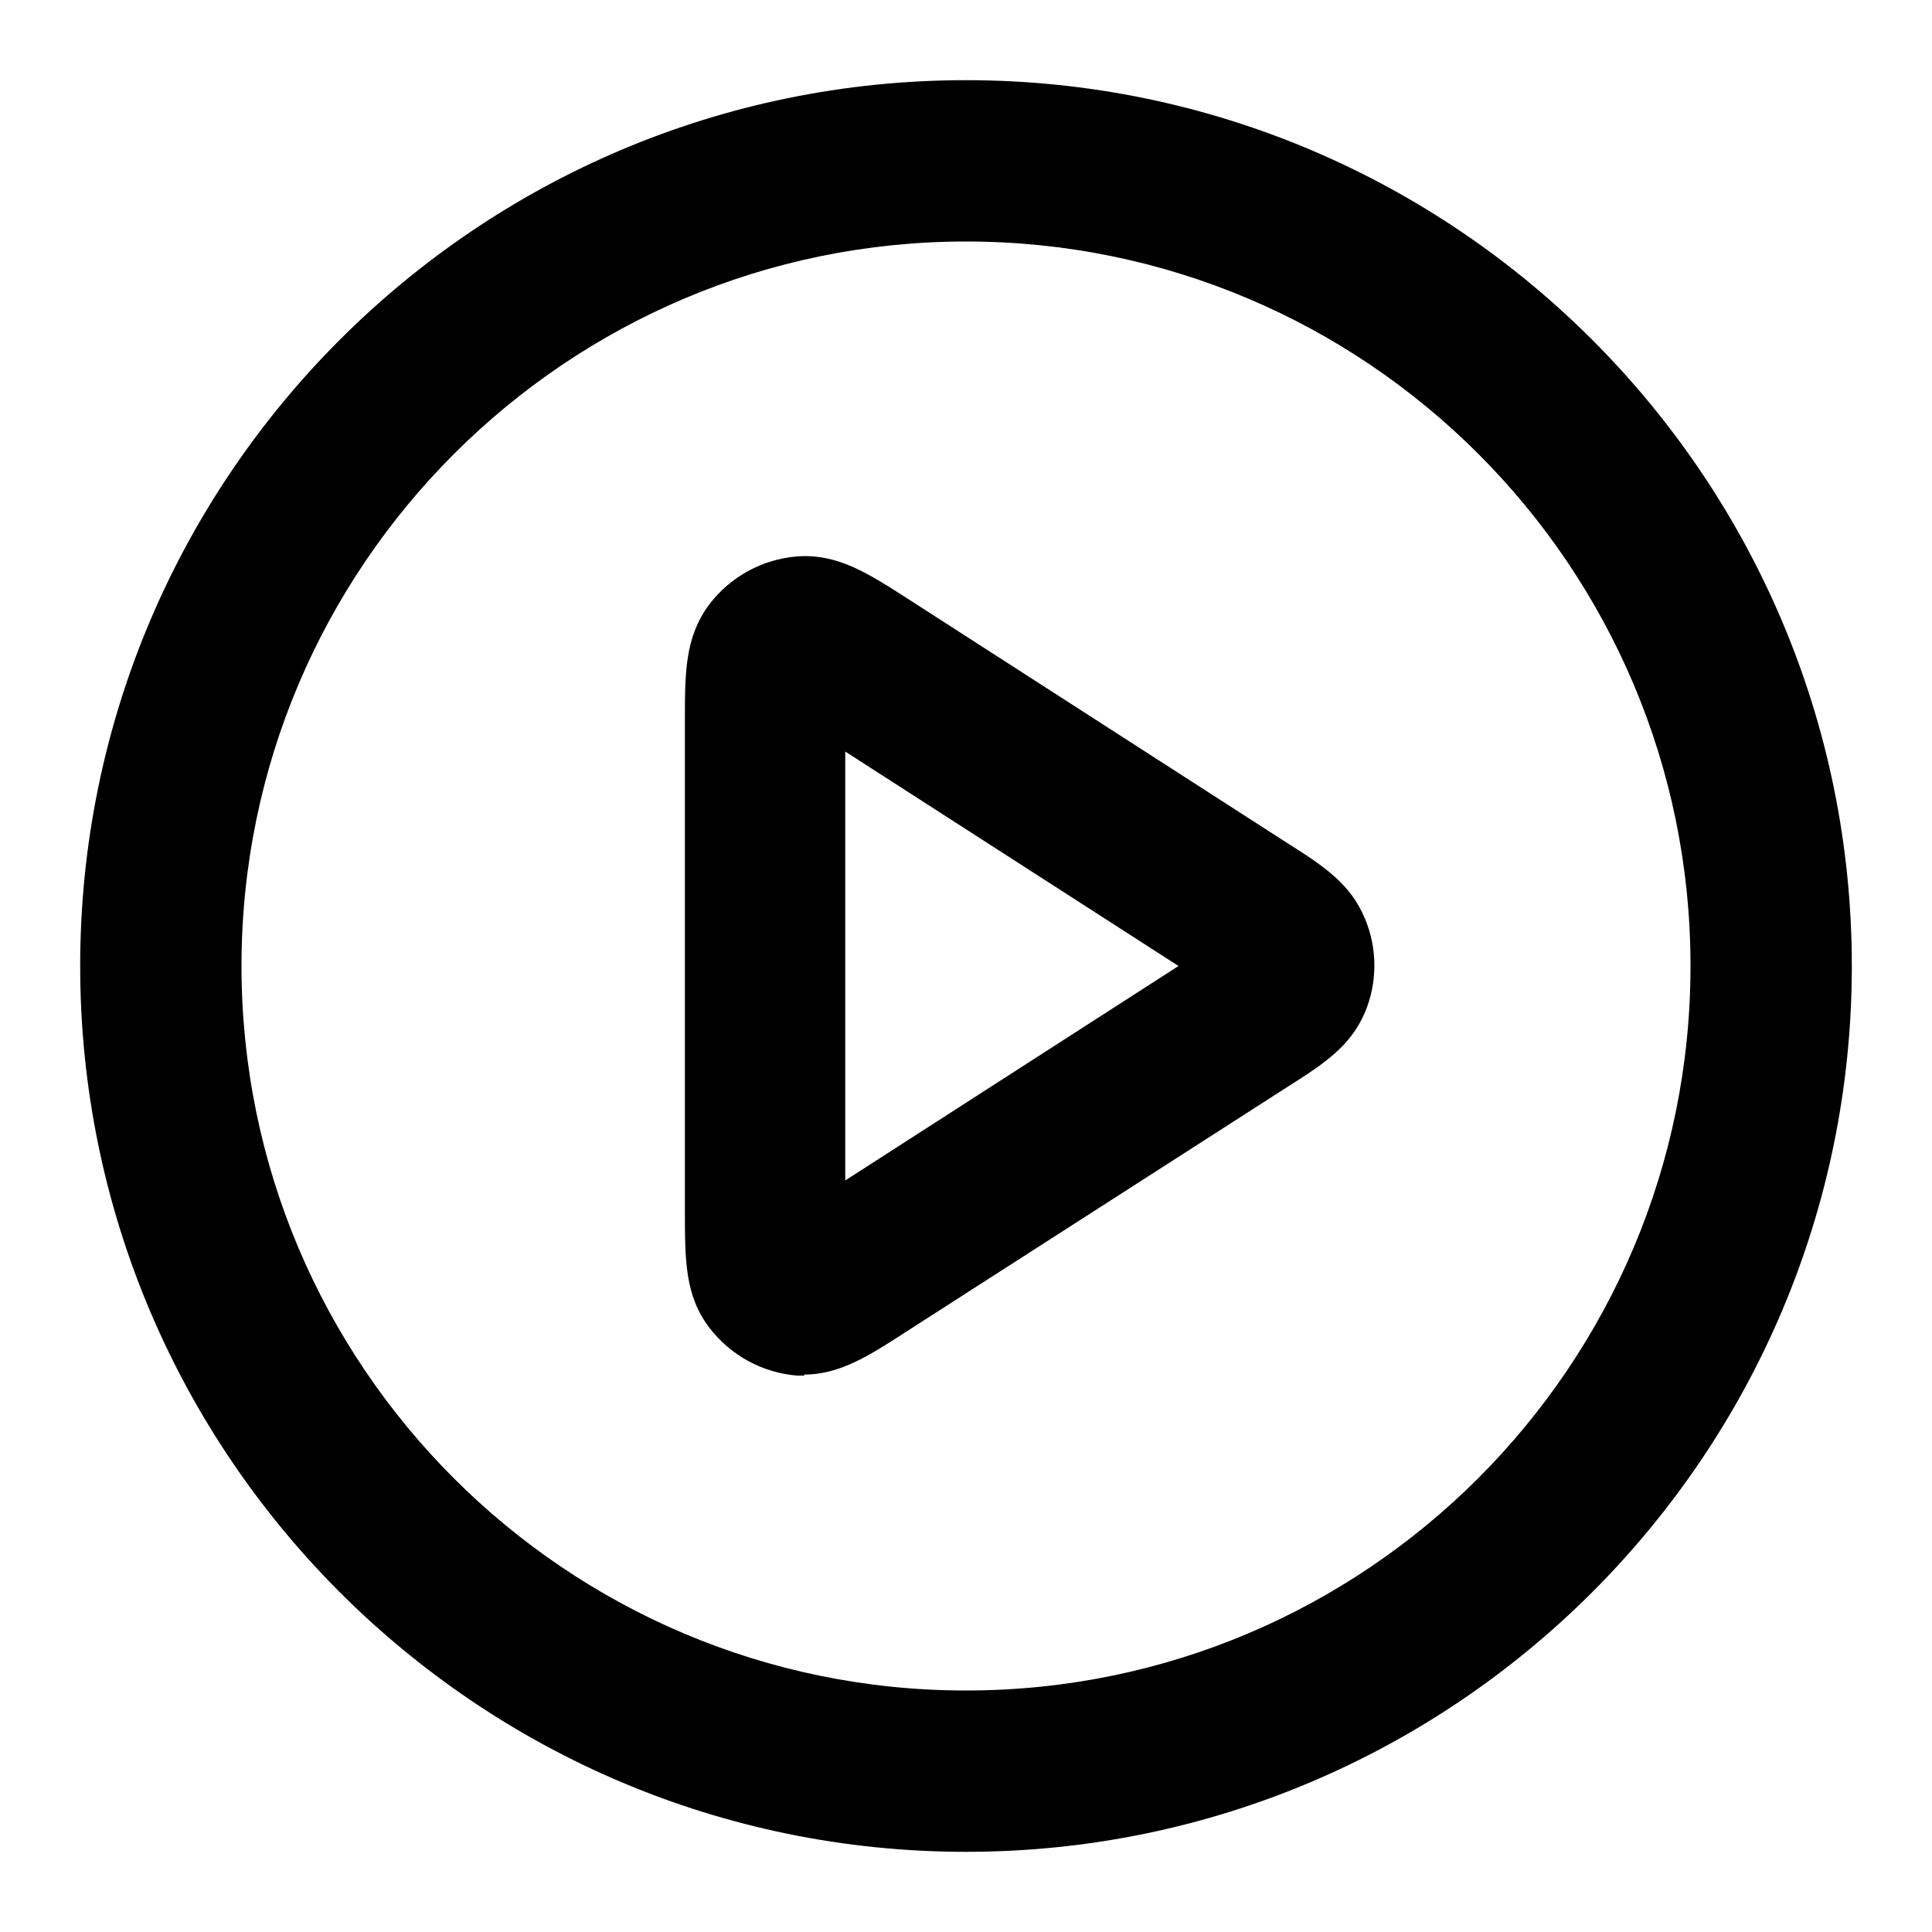
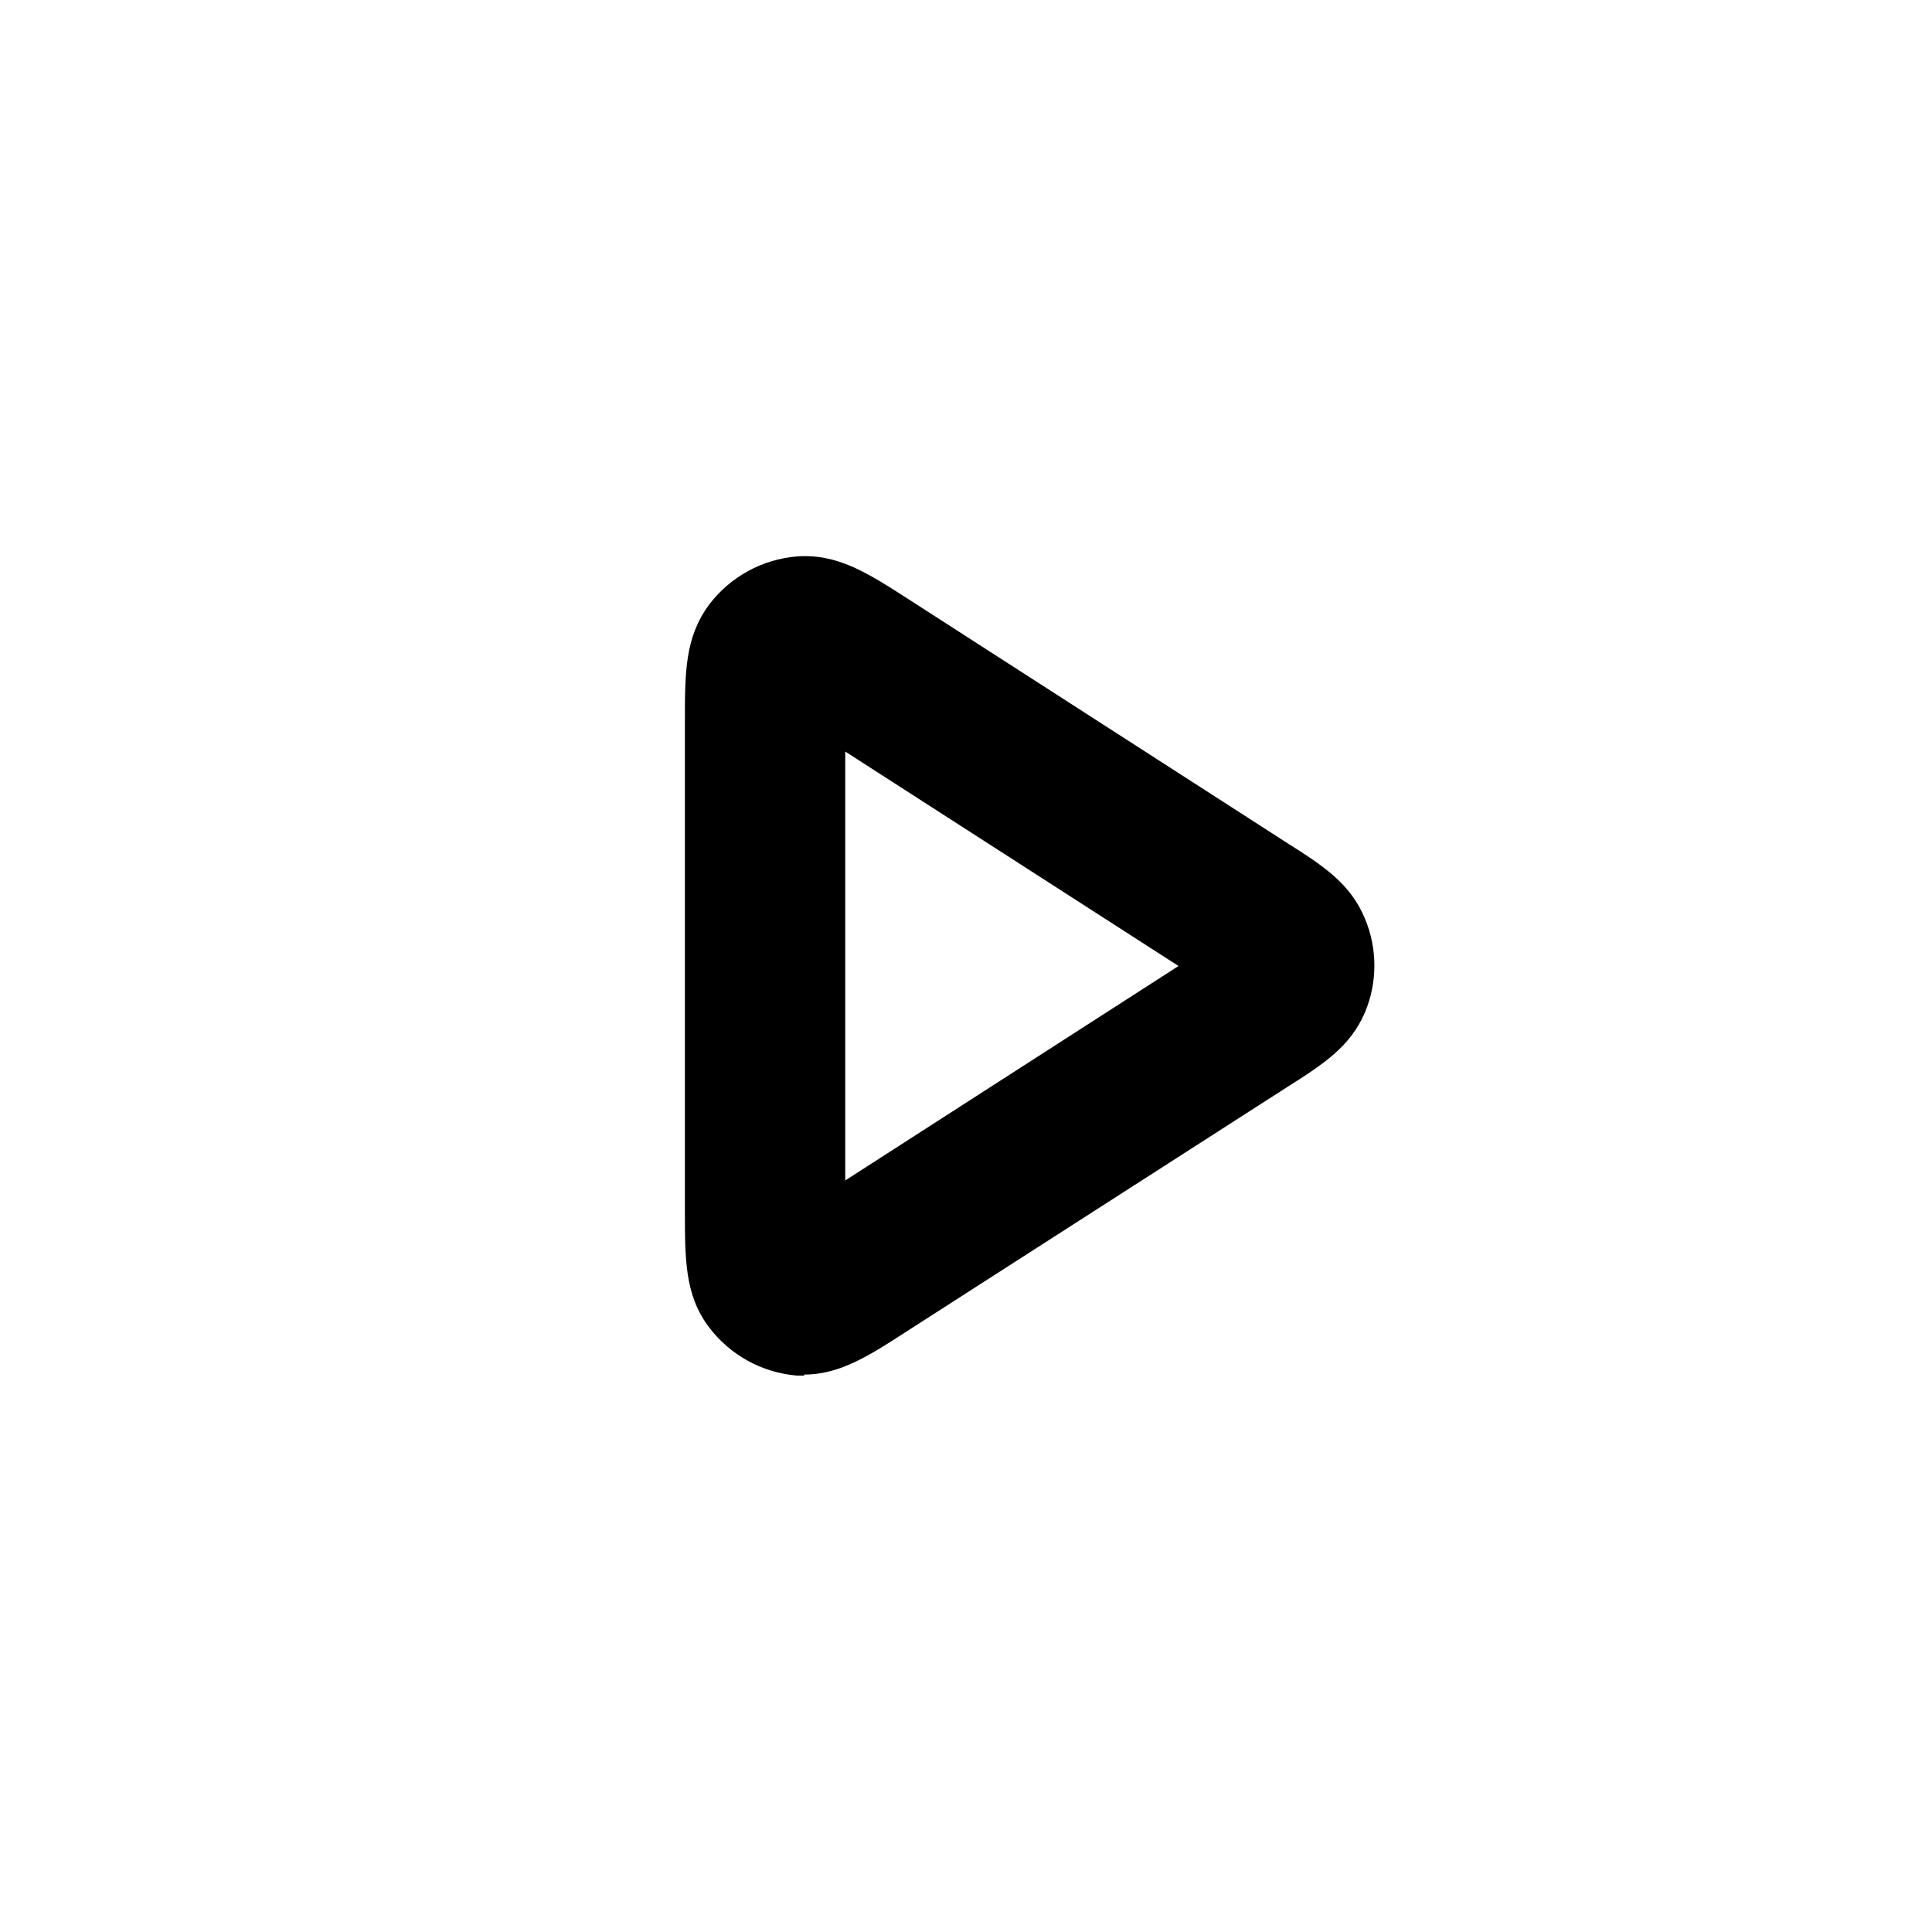
<svg xmlns="http://www.w3.org/2000/svg" version="1.1" viewBox="0 0 20 20">
-   <path d="M10,19.17C4.94,19.17.83,15.06.83,10S4.94.83,10,.83s9.17,4.11,9.17,9.17-4.11,9.17-9.17,9.17ZM10,2.5c-4.13,0-7.5,3.36-7.5,7.5s3.36,7.5,7.5,7.5,7.5-3.36,7.5-7.5-3.36-7.5-7.5-7.5Z" />
  <path d="M8.33,14.24s-.05,0-.08,0c-.36-.03-.69-.21-.91-.5-.25-.33-.25-.7-.25-1.21v-5.06c0-.51,0-.87.25-1.21.22-.29.55-.47.91-.5.42-.03.73.17,1.15.44l3.93,2.53c.38.24.65.42.8.78.13.31.13.66,0,.97-.15.35-.42.53-.8.77l-3.94,2.53c-.4.26-.7.45-1.07.45ZM8.76,12.93h0,0ZM8.75,7.78v4.44l3.45-2.22-3.45-2.22ZM8.15,7.4h0ZM8.76,7.07h0Z" />
</svg>